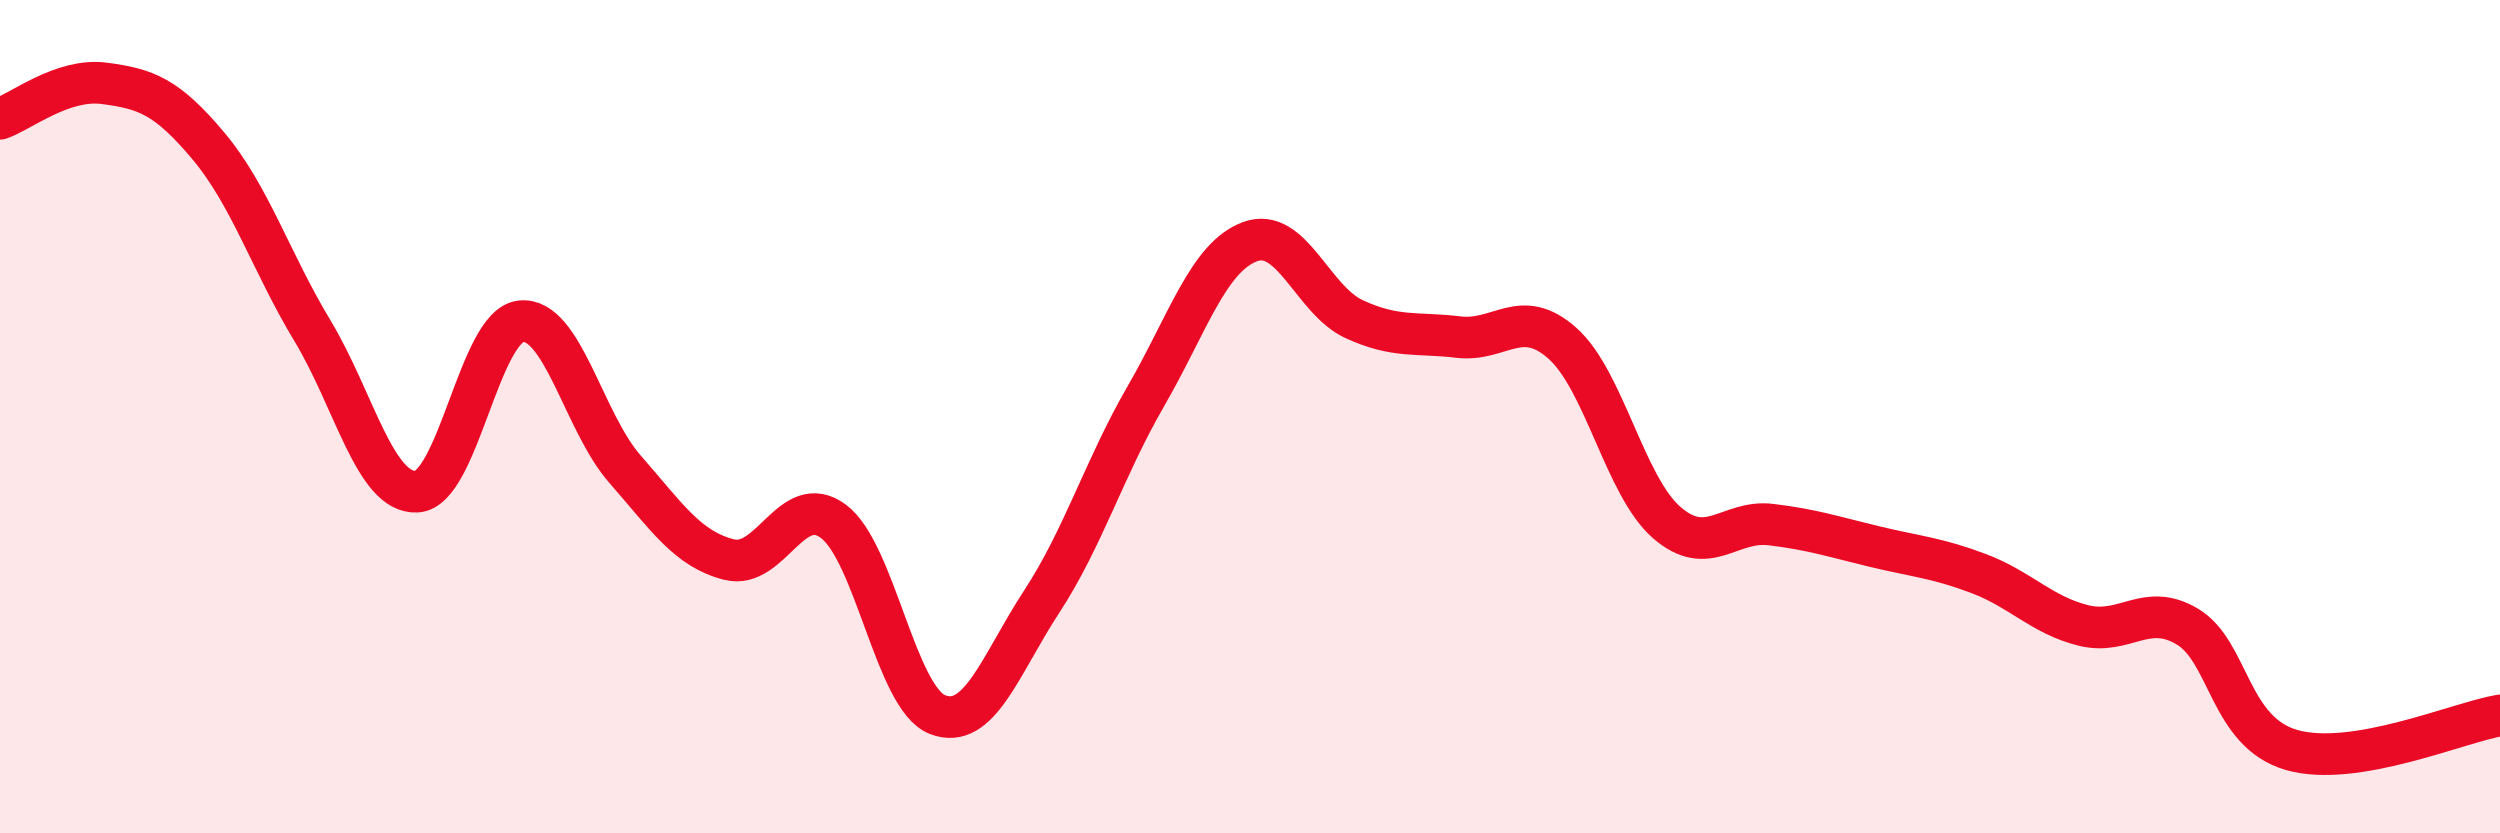
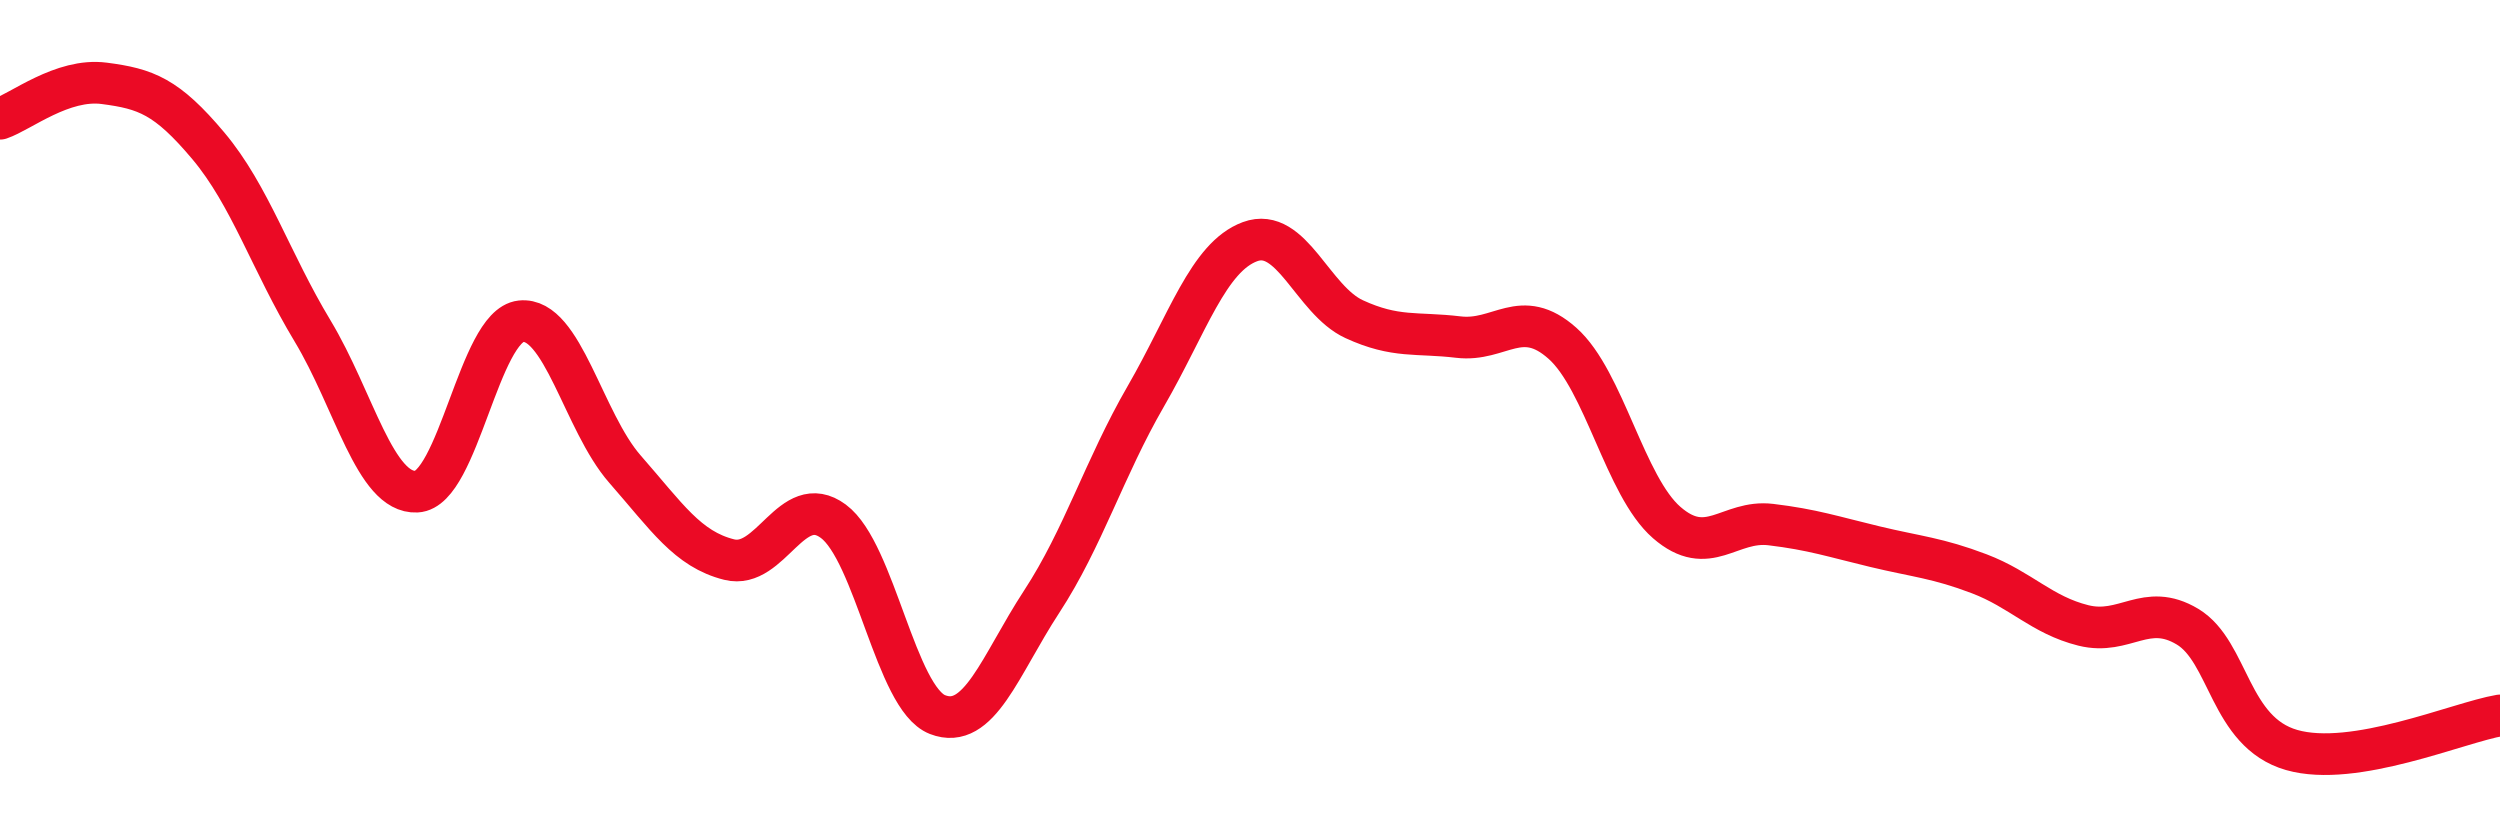
<svg xmlns="http://www.w3.org/2000/svg" width="60" height="20" viewBox="0 0 60 20">
-   <path d="M 0,2.85 C 0.5,2.68 1.5,1.87 2.5,2 C 3.5,2.13 4,2.31 5,3.5 C 6,4.69 6.5,6.28 7.5,7.94 C 8.5,9.6 9,11.85 10,11.8 C 11,11.75 11.5,7.82 12.5,7.71 C 13.5,7.6 14,10.12 15,11.26 C 16,12.4 16.5,13.18 17.5,13.43 C 18.5,13.68 19,11.77 20,12.51 C 21,13.25 21.5,16.76 22.5,17.15 C 23.5,17.54 24,15.97 25,14.44 C 26,12.91 26.5,11.24 27.5,9.51 C 28.5,7.78 29,6.17 30,5.8 C 31,5.43 31.5,7.2 32.5,7.66 C 33.5,8.12 34,7.97 35,8.09 C 36,8.21 36.5,7.35 37.5,8.24 C 38.5,9.13 39,11.67 40,12.54 C 41,13.41 41.5,12.47 42.5,12.59 C 43.5,12.71 44,12.88 45,13.12 C 46,13.36 46.5,13.39 47.5,13.77 C 48.5,14.15 49,14.76 50,15.01 C 51,15.26 51.5,14.44 52.5,15.04 C 53.5,15.64 53.5,17.57 55,18 C 56.5,18.43 59,17.34 60,17.17L60 20L0 20Z" fill="#EB0A25" opacity="0.1" stroke-linecap="round" stroke-linejoin="round" />
  <path d="M 0,2.85 C 0.5,2.68 1.5,1.87 2.5,2 C 3.5,2.13 4,2.31 5,3.5 C 6,4.69 6.5,6.28 7.5,7.94 C 8.5,9.6 9,11.85 10,11.8 C 11,11.75 11.5,7.82 12.5,7.71 C 13.5,7.6 14,10.12 15,11.26 C 16,12.4 16.5,13.18 17.5,13.43 C 18.5,13.68 19,11.77 20,12.51 C 21,13.25 21.5,16.76 22.5,17.15 C 23.5,17.54 24,15.97 25,14.44 C 26,12.91 26.5,11.24 27.5,9.51 C 28.5,7.78 29,6.17 30,5.8 C 31,5.43 31.5,7.2 32.5,7.66 C 33.5,8.12 34,7.97 35,8.09 C 36,8.21 36.5,7.35 37.5,8.24 C 38.5,9.13 39,11.67 40,12.54 C 41,13.41 41.5,12.47 42.5,12.59 C 43.5,12.71 44,12.88 45,13.12 C 46,13.36 46.5,13.39 47.5,13.77 C 48.5,14.15 49,14.76 50,15.01 C 51,15.26 51.5,14.44 52.5,15.04 C 53.5,15.64 53.5,17.57 55,18 C 56.5,18.43 59,17.34 60,17.17" stroke="#EB0A25" stroke-width="1" fill="none" stroke-linecap="round" stroke-linejoin="round" />
</svg>